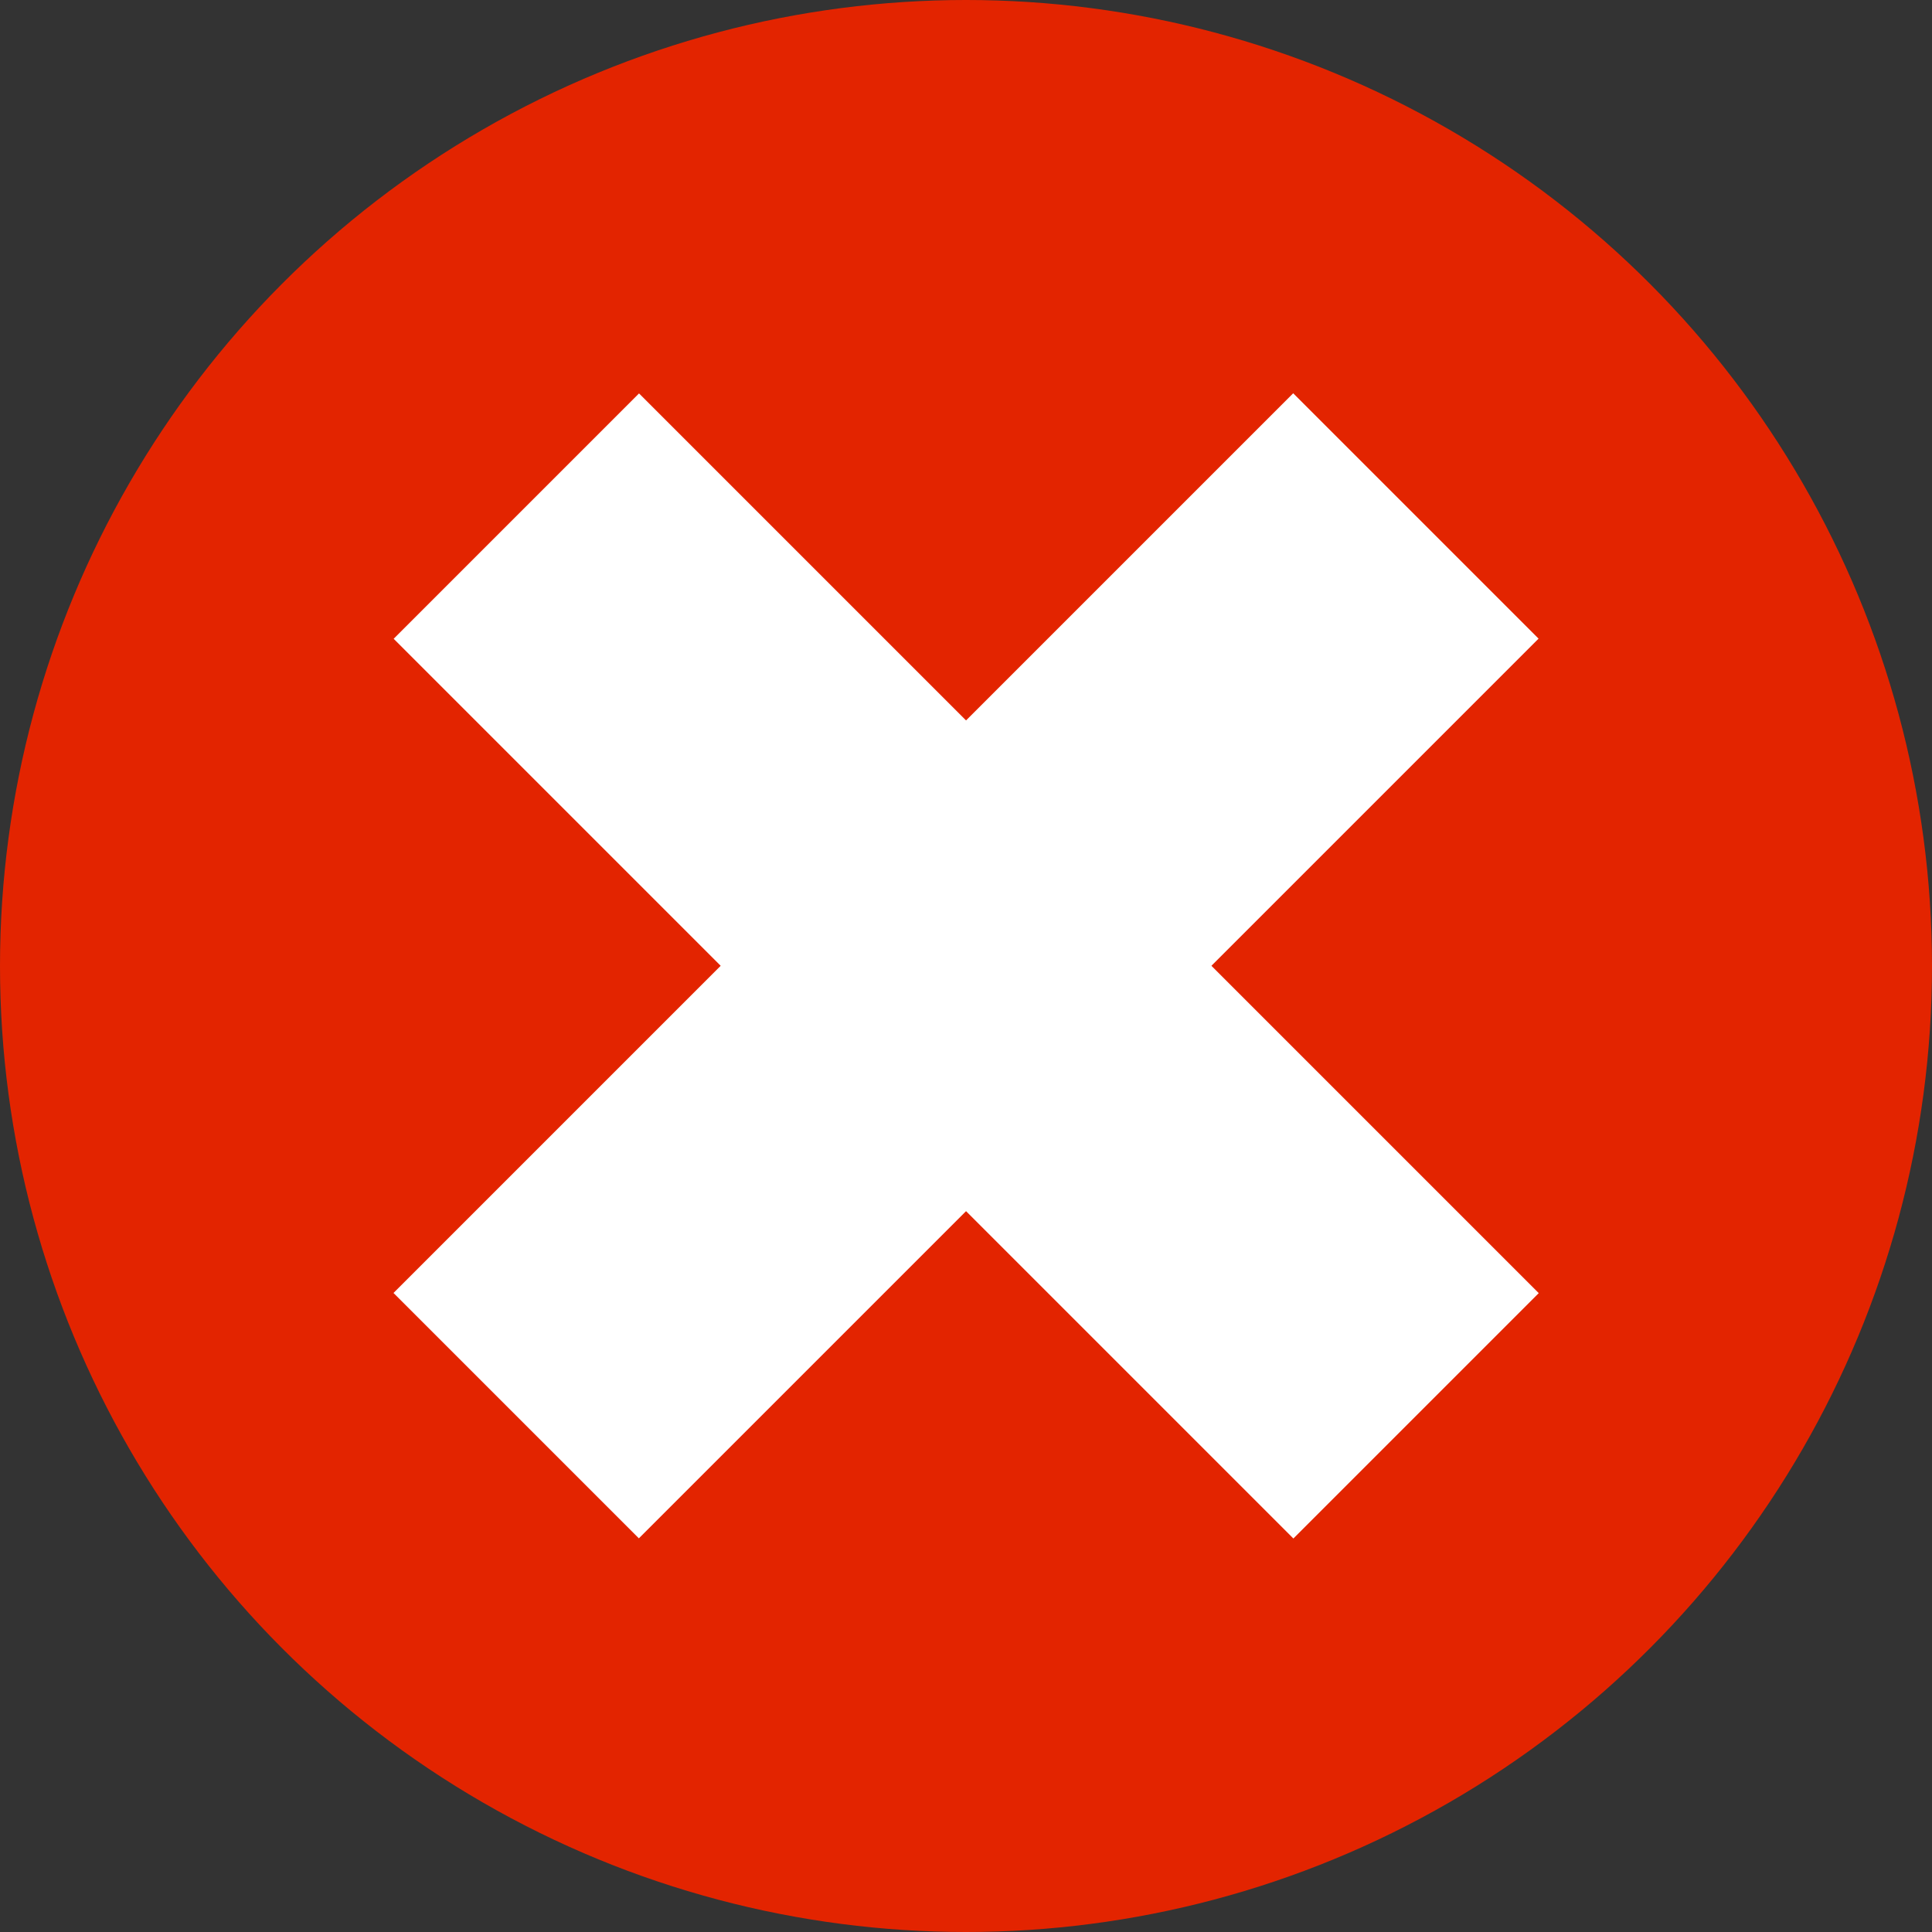
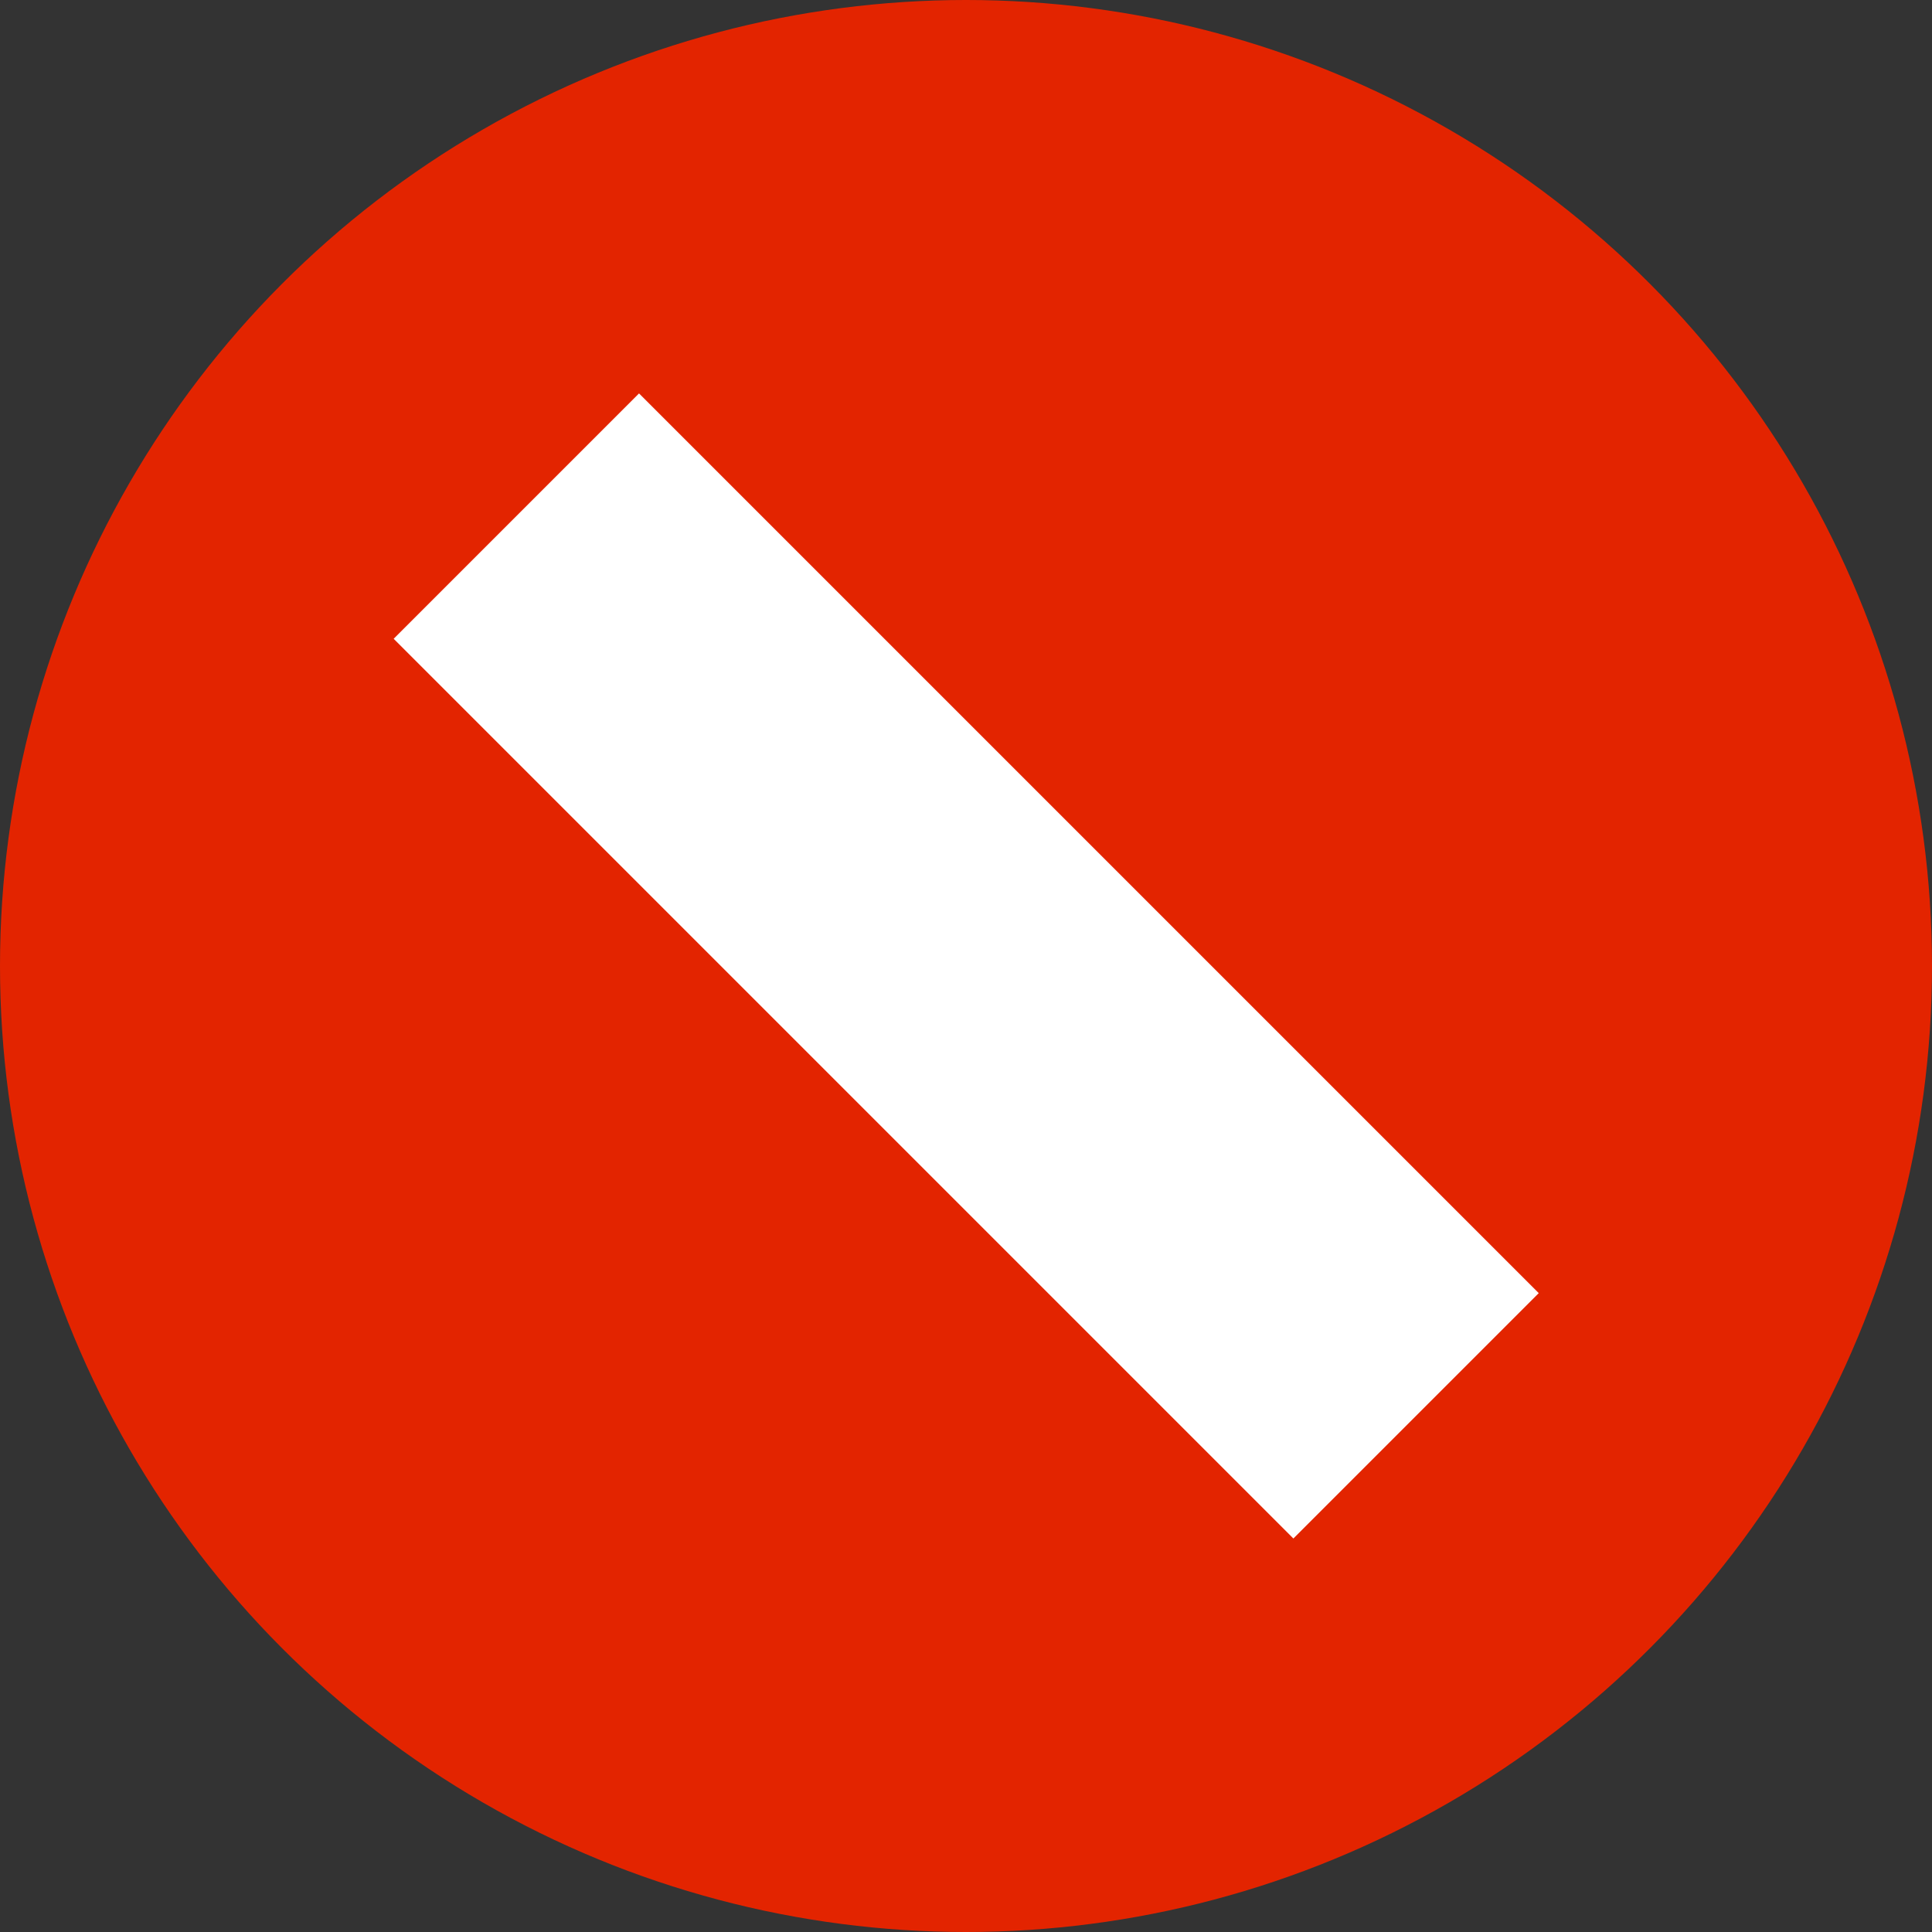
<svg xmlns="http://www.w3.org/2000/svg" version="1.1" x="0px" y="0px" width="160px" height="160px" viewBox="0 0 160 160" enable-background="new 0 0 160 160" xml:space="preserve">
  <rect x="0" y="0" width="160" height="160" fill="#333333" stroke="none" />
  <defs>
</defs>
  <circle fill="#E32400" cx="80" cy="80" r="80" />
-   <rect x="65.629" y="27.306" transform="matrix(0.707 0.707 -0.707 0.707 80.003 -33.137)" fill="#FFFFFF" width="28.742" height="105.389" />
  <rect x="65.629" y="27.306" transform="matrix(-0.707 0.707 -0.707 -0.707 193.137 79.997)" fill="#FFFFFF" width="28.742" height="105.389" />
</svg>